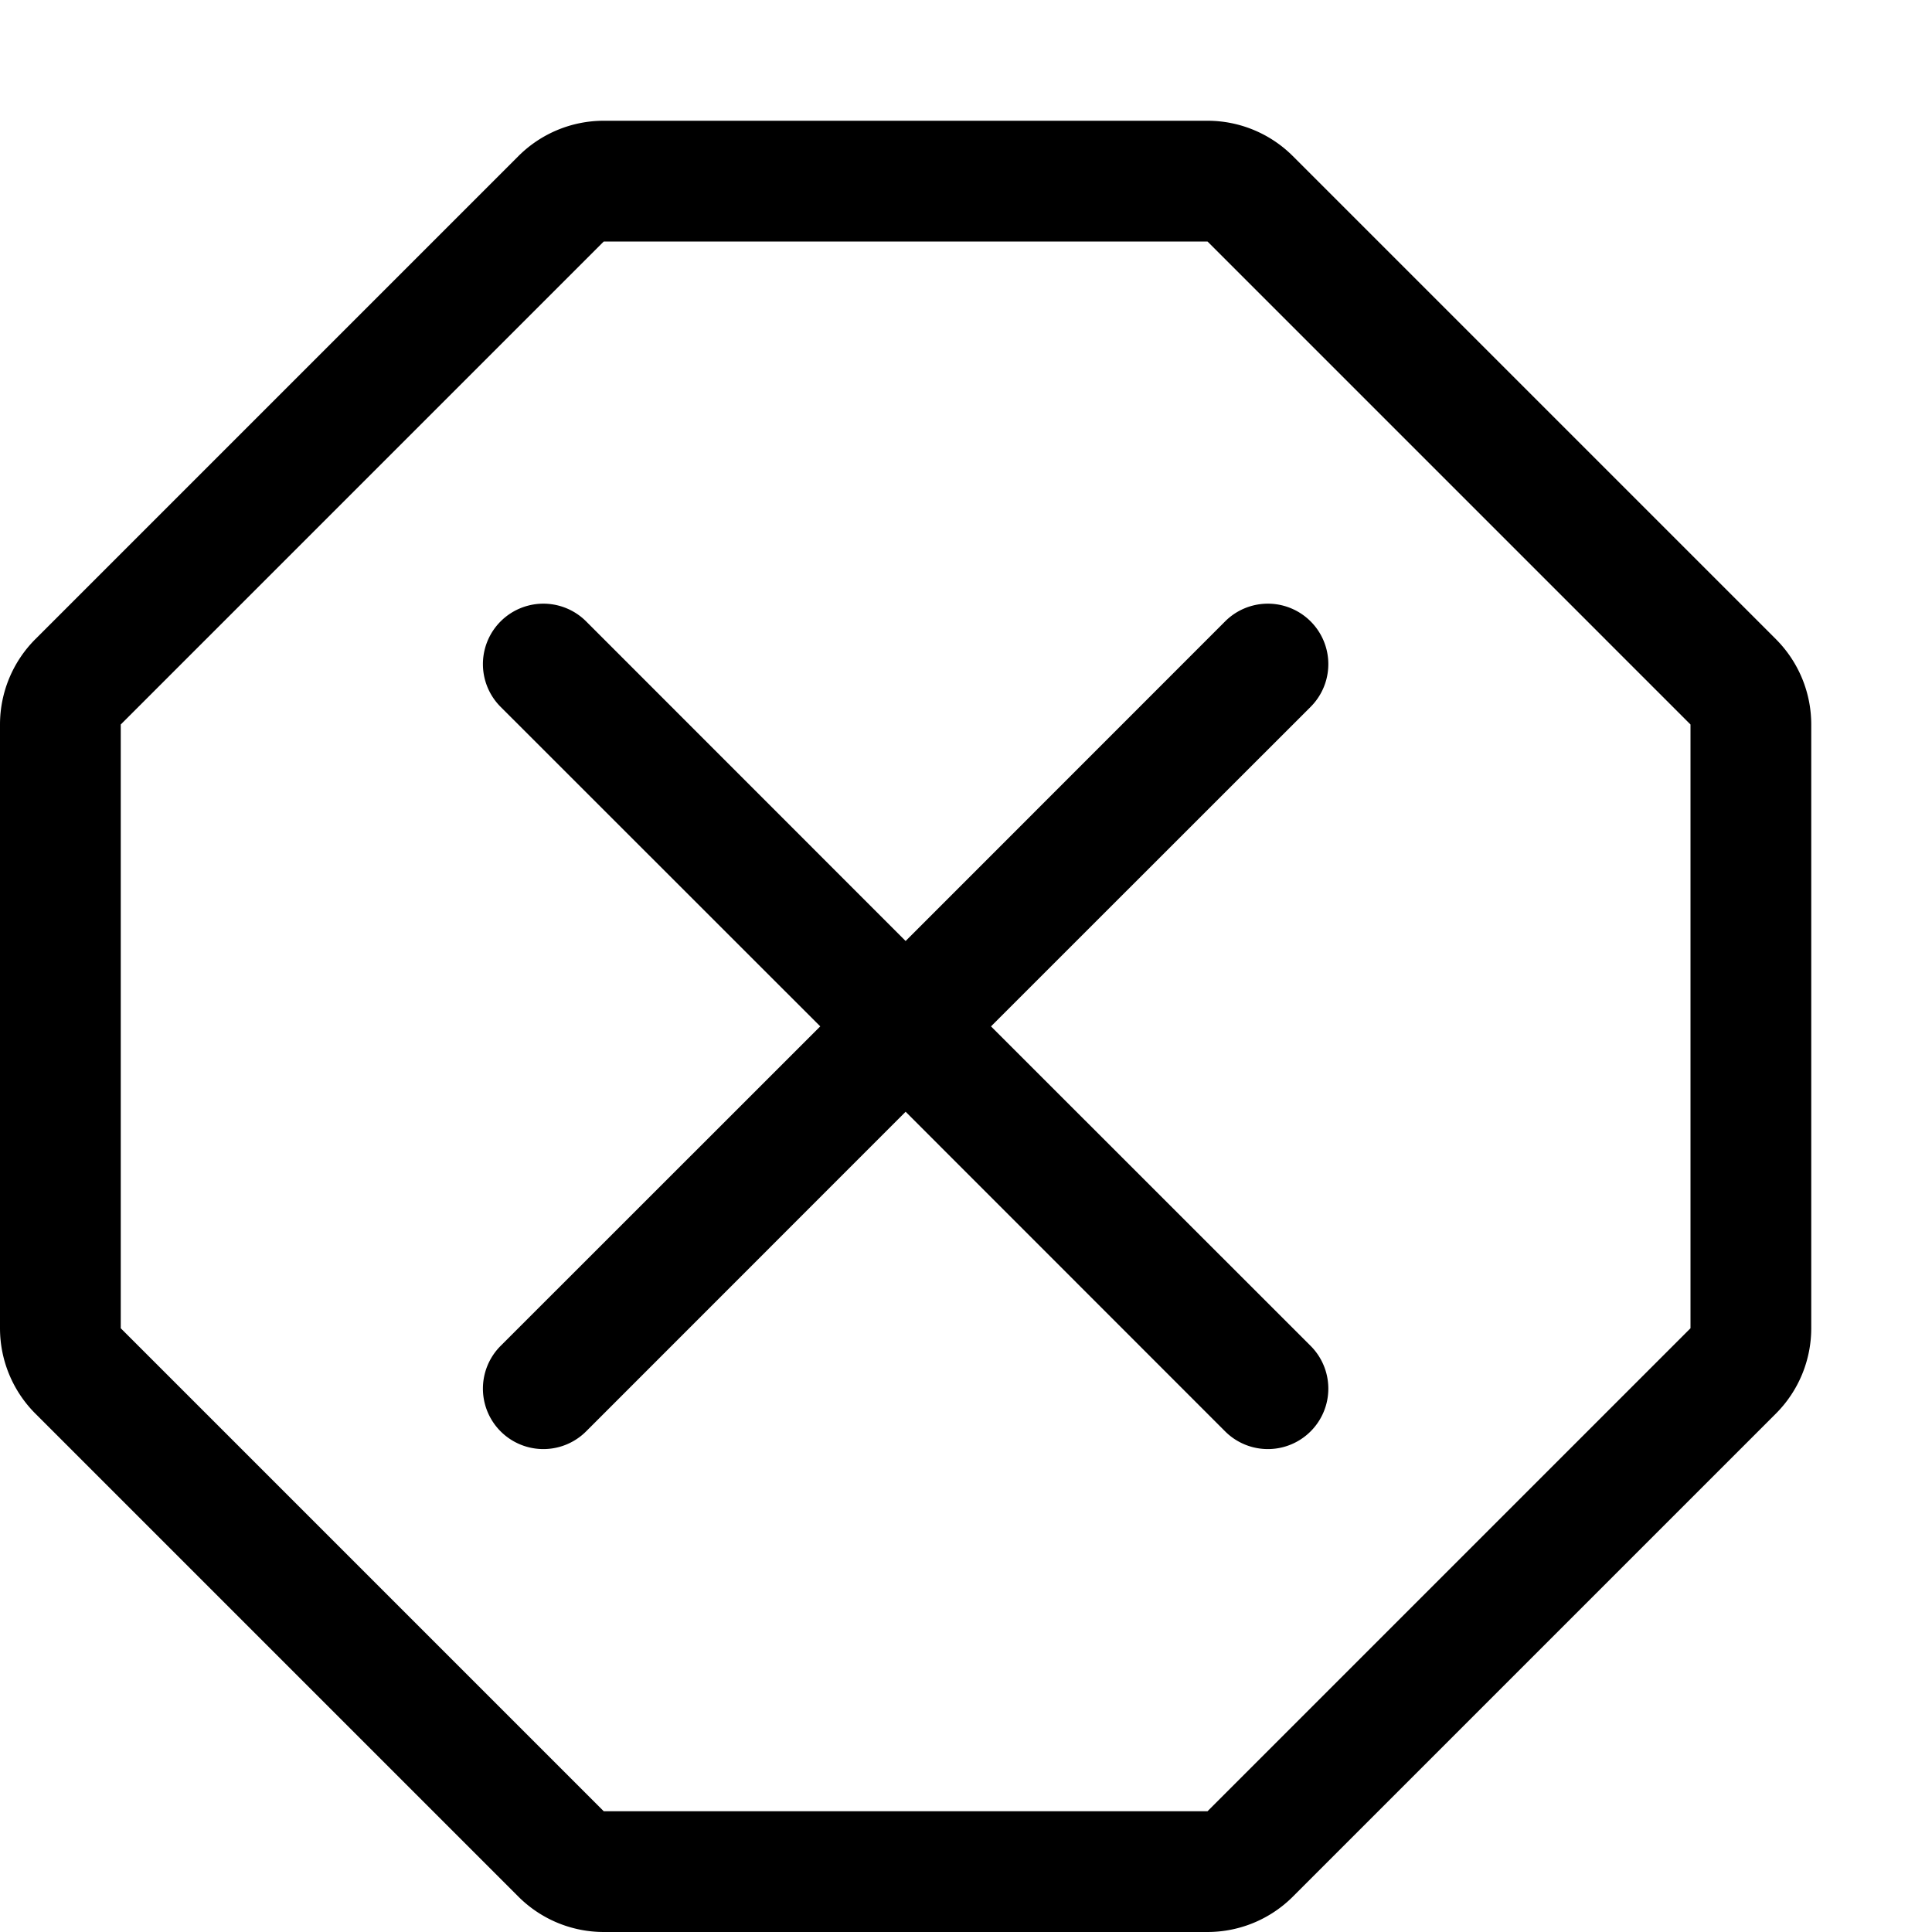
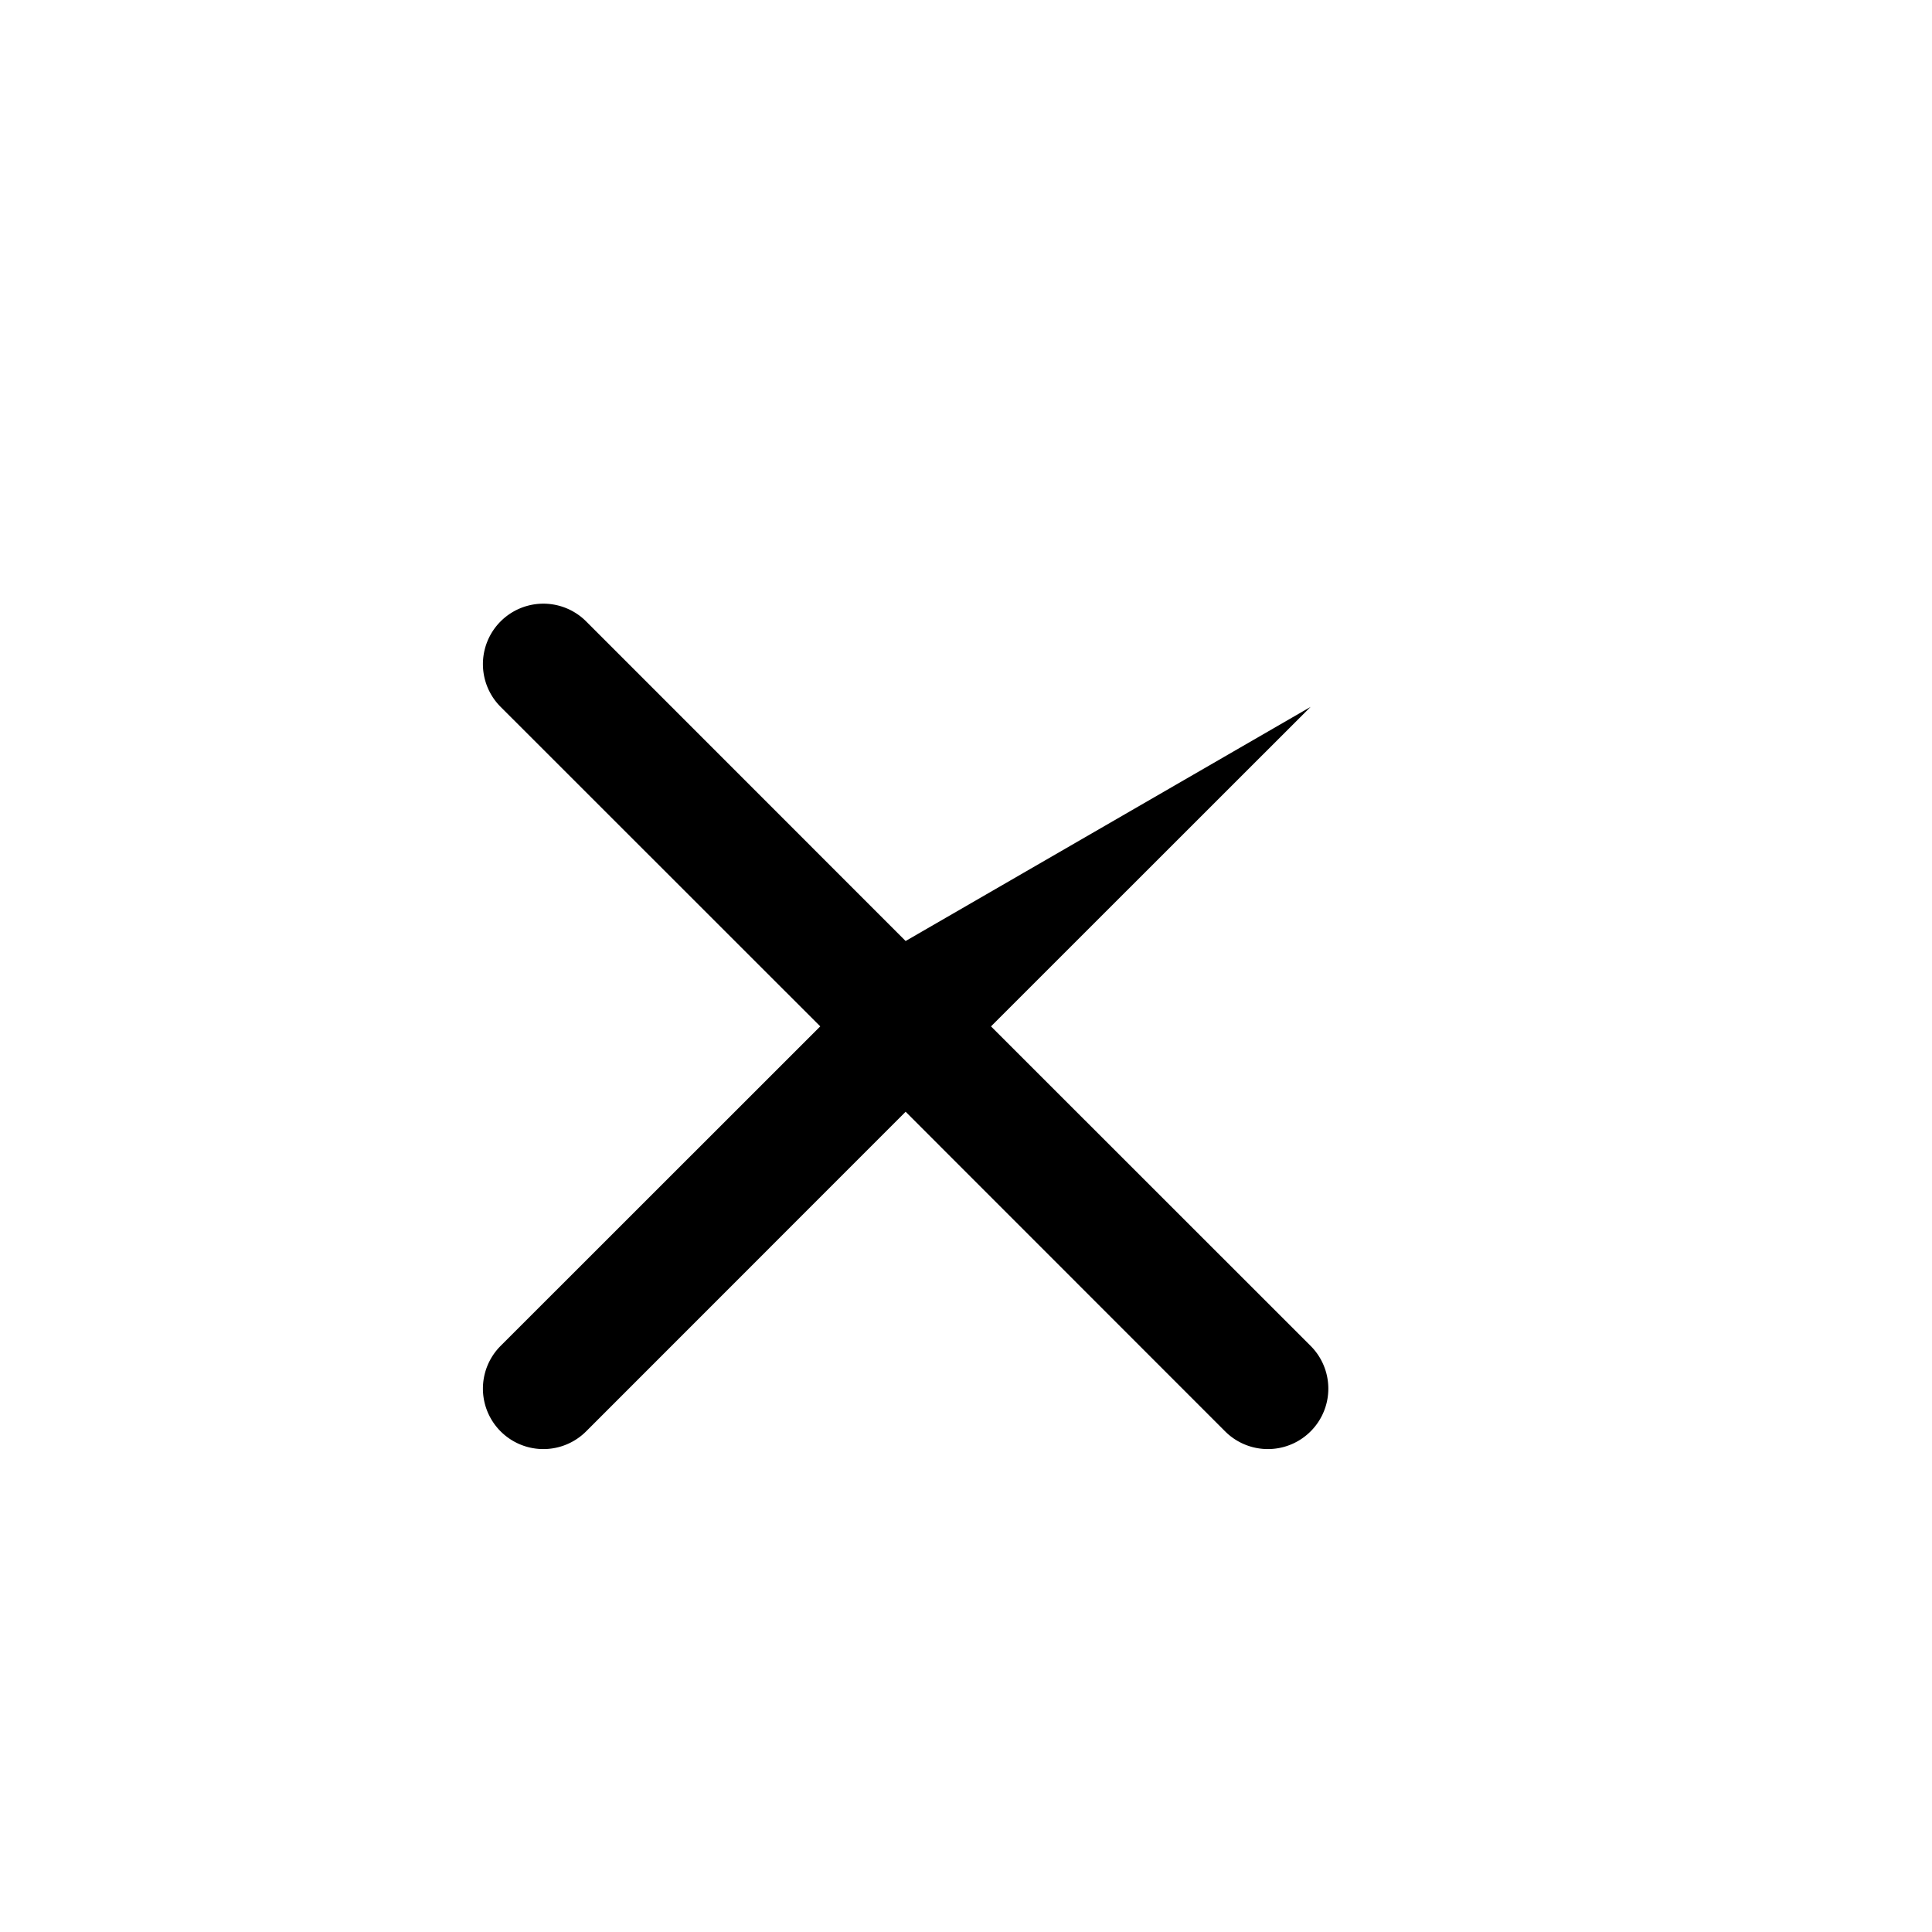
<svg xmlns="http://www.w3.org/2000/svg" width="16" height="16" viewBox="0 0 16 16" class="euiIcon eui-alignMiddle css-61rd3k-euiIcon-m-isLoaded" role="img" data-icon-type="error" data-is-loaded="true" aria-hidden="true">
-   <path d="M4.854 5.146a.5.5 0 1 0-.708.708L6.793 8.5l-2.647 2.646a.5.5 0 0 0 .708.708L7.5 9.207l2.646 2.647a.5.5 0 0 0 .708-.708L8.207 8.5l2.647-2.646a.5.5 0 0 0-.708-.708L7.5 7.793 4.854 5.146Z" />
-   <path fill-rule="evenodd" d="M5 1a1 1 0 0 0-.707.293l-4 4A1 1 0 0 0 0 6v5a1 1 0 0 0 .293.707l4 4A1 1 0 0 0 5 16h5a1 1 0 0 0 .707-.293l4-4A1 1 0 0 0 15 11V6a1 1 0 0 0-.293-.707l-4-4A1 1 0 0 0 10 1H5Zm5 1H5L1 6v5l4 4h5l4-4V6l-4-4Z" />
+   <path d="M4.854 5.146a.5.5 0 1 0-.708.708L6.793 8.5l-2.647 2.646a.5.5 0 0 0 .708.708L7.5 9.207l2.646 2.647a.5.5 0 0 0 .708-.708L8.207 8.5l2.647-2.646L7.5 7.793 4.854 5.146Z" />
</svg>